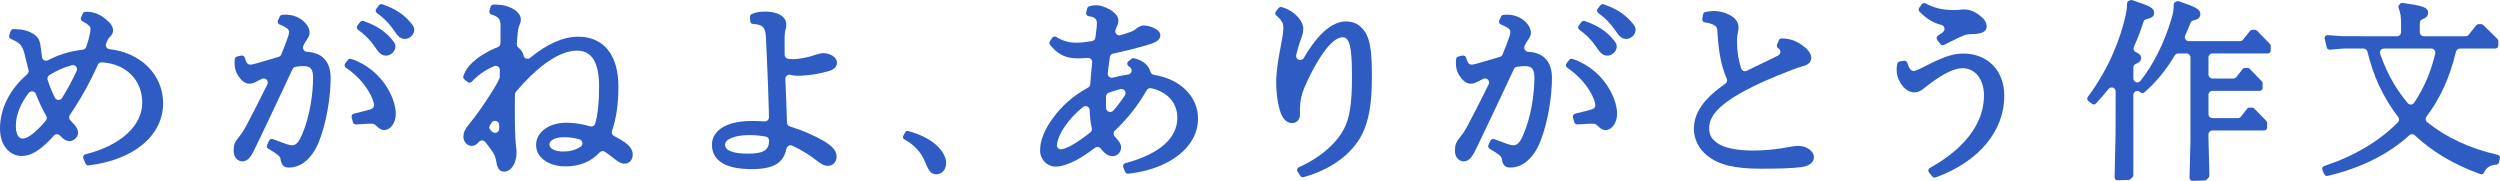
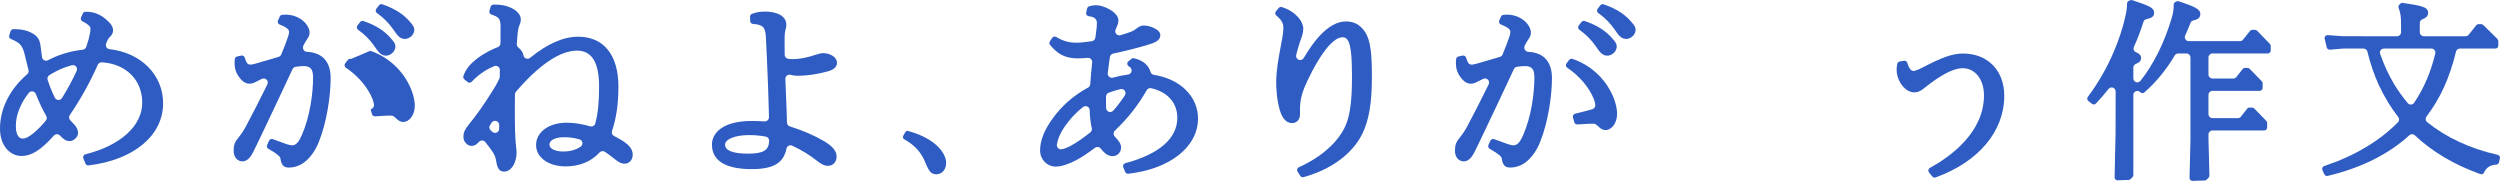
<svg xmlns="http://www.w3.org/2000/svg" width="775.847" height="56.133" viewBox="0 0 775.847 56.133">
  <defs>
    <style>.cls-1{fill:#2e5cc2;}.cls-2{mix-blend-mode:multiply;}.cls-3{isolation:isolate;}</style>
  </defs>
  <g class="cls-3">
    <g id="_レイヤー_2">
      <g id="_レイヤー_1-2">
        <g class="cls-2">
          <path class="cls-1" d="M33.975,15.258c-.388-.043-.743-.268-.948-.604-.204-.337-.242-.756-.1-1.122,.494-1.281,.703-1.579,1.015-1.898,.773-.694,1.147-1.411,1.147-2.191,0-1.329-.908-2.36-2.374-3.595-1.747-1.456-3.723-2.194-5.874-2.194h-.3c-.364,0-.697,.214-.848,.547l-.54,1.2c-.205,.457-.015,.99,.434,1.215,1.113,.558,1.646,.987,1.976,1.284,.32,.241,.51,.624,.508,1.026-.002,.751-.181,1.79-.563,3.26-.23,.8-.485,1.605-.757,2.391-.162,.461-.577,.794-1.06,.85-3.927,.455-7.461,1.523-10.802,3.266-.355,.189-.806,.191-1.162,.009-.365-.183-.62-.534-.687-.939-.151-.942-.26-1.831-.388-2.952-.229-2.341-.843-3.443-2.433-4.369-1.558-.921-3.393-1.389-5.452-1.389h-.599c-.4,0-.755,.255-.884,.636l-.419,1.259c-.154,.462,.078,.969,.528,1.152,1.647,.683,2.461,1.206,3.105,1.997,.572,.73,1.003,1.929,1.442,4.015,.303,1.291,.604,2.491,.905,3.641,.124,.475-.029,.969-.401,1.289C2.999,27.734,0,33.726,0,39.912c0,5.573,3.334,8.489,6.628,8.489,2.361,0,4.568-1.034,7.154-3.352,.933-.825,1.921-1.826,2.937-2.974,.238-.267,.579-.423,.957-.429,.349,0,.689,.148,.93,.403,1.081,1.15,1.853,1.733,3.076,1.733,1.216,0,2.552-1.303,2.552-2.49,0-.588-.128-1.505-1.235-2.696-.365-.367-.793-.828-1.237-1.332-.384-.439-.424-1.082-.097-1.562,3.405-4.998,6.245-10.102,8.682-15.605,.204-.46,.659-.757,1.236-.757h.006c7.51,.436,12.556,5.474,12.556,12.534,0,7.17-6.763,13.306-17.65,16.012-.259,.065-.478,.24-.604,.484-.122,.241-.133,.522-.031,.769l.659,1.62c.143,.351,.482,.579,.86,.579h.009l.104-.006c14.052-1.699,23.131-9.265,23.131-19.279,0-8.798-6.847-15.705-16.65-16.796Zm-10.189,6.754c-1.338,2.906-2.865,5.736-4.537,8.412-.233,.376-.636,.6-1.141,.601-.463-.024-.877-.295-1.081-.707-.859-1.722-1.592-3.531-2.244-5.528-.182-.556,.037-1.162,.532-1.474,2.257-1.424,4.543-2.429,6.987-3.071,.104-.027,.213-.042,.324-.042,.377,0,.733,.166,.976,.454,.314,.377,.386,.908,.183,1.354Zm-13.088,19.057c-1.522,1.318-2.701,1.932-3.712,1.932-.621,0-2.069-.389-2.069-3.988,0-3.26,1.465-6.973,4.02-10.187,.242-.306,.605-.481,.997-.481,.063,0,.128,.005,.192,.014,.453,.07,.835,.377,.998,.801,.927,2.405,2.014,4.697,3.229,6.814,.263,.461,.213,1.042-.126,1.449-1.179,1.425-2.301,2.583-3.53,3.645Z" />
          <path class="cls-1" d="M192.043,42.998c-.499-.277-.999-.54-1.498-.8-.558-.288-.825-.955-.621-1.551,1.325-3.814,1.995-8.441,1.995-13.752,0-9.853-4.557-15.504-12.504-15.504-4.571,0-9.585,2.207-14.906,6.56-.349,.284-.85,.361-1.266,.203-.428-.167-.735-.55-.804-1-.123-.846-.64-1.637-1.585-2.421-.323-.258-.501-.659-.476-1.072,.105-1.728,.232-2.924,.339-3.894,.222-1.397,.406-1.784,.469-1.918,.314-.693,.443-1.24,.443-1.886,0-1.143-.89-2.34-2.379-3.2-.678-.399-2.555-1.329-5.328-1.329h-.78c-.413,0-.779,.278-.896,.676l-.359,1.257c-.138,.487,.131,.989,.612,1.142,2.252,.717,2.783,1.361,2.833,3.433v2.099c0,1.161,0,2.265-.022,3.413-.008,.523-.329,.981-.819,1.168-1.379,.528-4.072,1.709-6.609,3.689-1.85,1.481-3.252,2.944-4.074,5.277-.129,.366-.015,.779,.284,1.026l1.022,.841c.213,.175,.438,.212,.589,.212,.148,0,.433-.038,.674-.288,1.279-1.342,2.465-2.334,3.852-3.218,1.075-.7,2.285-1.271,3.111-1.627,.399-.172,.856-.129,1.216,.112,.36,.242,.571,.646,.565,1.081l-.007,.395c-.01,.575-.02,1.151-.023,1.733-.001,.183-.038,.358-.115,.524-.735,1.614-1.676,3.139-2.5,4.422-2.515,3.981-4.606,6.932-6.779,9.572-1.612,2.014-1.883,2.898-1.883,4.121,0,1.486,1.192,2.789,2.55,2.789,.824,0,1.522-.384,2.264-1.246,.242-.283,.594-.444,.981-.444,.378,.005,.734,.175,.972,.468,.669,.816,1.262,1.596,1.87,2.46,1.074,1.468,1.3,2.104,1.572,3.684,.315,1.887,.839,3.056,2.477,3.056,1.073,0,2.246-.849,2.92-2.112,.557-1.046,.89-2.487,.89-3.856,0-.39-.051-.858-.135-1.587-.055-.473-.117-1.025-.169-1.67-.158-1.887-.238-4.645-.238-8.199v-3.017c0-1.208,0-2.338,.035-3.555,.008-.292,.117-.575,.307-.796,7.152-8.345,13.704-12.757,18.942-12.757,4.622,0,6.869,3.658,6.869,11.186,0,4.901-.381,8.533-1.196,11.431-.091,.323-.313,.604-.608,.768-.295,.161-.644,.205-.977,.108-2.516-.733-5.049-1.121-7.327-1.121-5.475,0-9.448,2.913-9.448,6.928,0,3.841,3.849,6.629,9.148,6.629,4.34,0,7.897-1.46,10.573-4.341,.41-.444,1.146-.53,1.647-.187,.858,.581,1.712,1.21,2.611,1.921,1.48,1.196,2.375,1.766,3.464,1.766,1.478,0,2.55-1.173,2.55-2.789,0-1.84-1.25-3.292-4.317-5.012Zm-37.13-4.23v1.202c0,.504-.303,.961-.769,1.164-.474,.206-1.019,.103-1.385-.237l-.473-.435c-.466-.423-.553-1.114-.208-1.642l.491-.75c.237-.361,.635-.577,1.066-.577,.124,0,.248,.017,.365,.052,.544,.163,.911,.655,.911,1.222Zm15.596,6.122c0-1.403,1.8-2.309,4.588-2.309,1.606,0,3.153,.214,4.728,.654,.477,.134,.836,.534,.916,1.021,.083,.487-.128,.981-.535,1.261-1.478,1.011-3.267,1.502-5.47,1.502-2.119,0-3.786-.681-4.151-1.695-.05-.14-.076-.286-.076-.434Z" />
          <path class="cls-1" d="M245.354,23.218c.687,.195,1.364,.29,2.068,.29,3.743,0,7.185-.734,9.404-1.347,1.941-.485,2.923-1.394,2.923-2.701,0-1.777-2.217-2.97-4.289-2.97-.596,0-1.286,.178-2.219,.47-2.706,.922-5.129,1.389-7.198,1.389-.56,0-1.009-.033-1.46-.107-.609-.099-1.061-.62-1.07-1.239-.019-1.181-.019-2.361-.019-3.539l-.001-2.012c.06-1.076,.118-1.735,.252-2.134,.199-.594,.288-1.111,.288-1.676,0-2.117-1.776-3.073-2.837-3.455-1.026-.365-2.433-.593-3.671-.593-1.683,0-2.896,.21-4.185,.725-.367,.149-.601,.513-.583,.906l.06,1.317c.019,.474,.393,.856,.869,.887,1.648,.11,2.593,.416,3.156,1.024,.47,.51,.713,1.334,.836,2.838,.151,2.736,.259,5.298,.361,7.724l.057,1.325c.183,4.011,.362,8.986,.479,13.308,.031,.806,.046,1.689,.063,2.754,0,.355-.15,.697-.409,.936-.237,.219-.545,.339-.866,.339l-.1-.003c-1.489-.116-2.919-.131-3.996-.131-9.089,0-12.327,3.794-12.327,7.346,0,4.965,4.243,7.59,12.266,7.59,6.8,0,9.95-1.847,10.872-6.374,.078-.385,.324-.707,.677-.884,.342-.176,.76-.182,1.111-.018,2.786,1.295,5.334,2.846,7.571,4.61,1.056,.855,2.207,1.646,3.463,1.646,1.607,0,2.729-1.171,2.729-2.848,0-1.718-1.139-3.142-3.813-4.762-3.023-1.792-6.719-3.389-10.691-4.621-.519-.161-.881-.636-.898-1.181-.043-1.549-.088-3.002-.133-4.353-.128-2.956-.258-6.127-.364-9.206-.014-.406,.168-.798,.489-1.049,.314-.245,.737-.334,1.135-.221Zm-12.866,18.705c1.781,0,3.518,.158,5.165,.472,.616,.117,1.052,.657,1.038,1.283-.07,2.955-1.772,4.002-6.503,4.002-4.757,0-7.168-.939-7.168-2.79,0-1.719,3.141-2.967,7.468-2.967Z" />
          <path class="cls-1" d="M281.736,40.63l-.098-.012c-.279,0-.537,.15-.674,.39l-.658,1.138c-.103,.18-.132,.399-.077,.6,.057,.202,.194,.374,.376,.475,3.228,1.777,5.315,4.071,6.568,7.224,1.153,2.857,1.882,3.639,3.394,3.639,1.522,0,3.057-1.121,3.057-3.626,0-2.297-2.485-7.308-11.887-9.828Z" />
          <path class="cls-1" d="M358.089,23.223c-.484-.076-.876-.413-1.022-.879-.187-.6-.475-1.2-.823-1.703-.693-.925-2.03-2.125-4.522-2.592-.213,0-.423,.074-.588,.209l-.957,.777c-.23,.185-.359,.471-.345,.77,.015,.294,.169,.565,.409,.725,.182,.12,.337,.234,.473,.343,.401,.318,.57,.845,.434,1.34-.139,.494-.557,.856-1.066,.923-1.528,.198-3.107,.522-4.687,.961-.437,.117-.856,.012-1.172-.259-.323-.273-.488-.69-.44-1.111,.203-1.791,.447-3.544,.66-5.024,.074-.527,.474-.956,.996-1.067,3.896-.836,7.39-1.719,10.684-2.702,2.17-.64,3.968-1.307,3.968-2.991,0-.914-.754-1.728-2.183-2.354-.957-.41-2.09-.675-2.887-.675-.754,0-1.433,.254-2.142,.804-.618,.494-1.038,.813-1.851,1.117-1.031,.397-2.108,.754-3.293,1.089-.485,.135-.973-.017-1.289-.363-.328-.358-.426-.86-.255-1.312,.118-.313,.241-.61,.377-.915,.384-.831,.505-1.334,.505-2.07,0-1.597-1.878-2.856-2.687-3.325-1.405-.804-3.07-1.322-4.241-1.322-.705,0-1.488,.126-2.152,.347-.302,.101-.535,.356-.612,.668l-.3,1.26c-.06,.257-.008,.529,.142,.745,.152,.22,.392,.363,.656,.393,1.088,.131,2.536,.488,2.536,2.076,0,.817-.108,1.944-.35,3.651l-.133,.945c-.077,.559-.521,1.006-1.08,1.087-2.24,.32-3.727,.464-4.824,.464-2.277,0-4.257-.566-6.235-1.783-.417-.253-.987-.124-1.256,.279l-.72,1.081c-.228,.34-.203,.797,.058,1.11,2.088,2.505,4.324,4.173,8.453,4.173,1.045,0,2.102-.049,3.228-.152,.385-.023,.764,.107,1.03,.378,.268,.275,.399,.651,.357,1.033-.23,2.081-.425,4.296-.598,6.772-.031,.439-.28,.825-.665,1.034-4.421,2.396-8.081,5.568-10.879,9.428-2.705,3.679-4.02,6.978-4.02,10.088,0,2.809,2.148,5.009,4.889,5.009,1.653,0,4.022-.762,6.502-2.092,1.604-.87,3.557-2.167,5.649-3.748,.54-.409,1.362-.298,1.777,.235,1.29,1.658,2.396,2.365,3.705,2.365,1.441,0,2.612-1.197,2.612-2.669,0-1.093-.604-1.955-1.507-2.91-.194-.21-.369-.405-.525-.591-.434-.517-.389-1.285,.1-1.749,3.999-3.778,7.233-7.886,9.886-12.557,.27-.476,.808-.745,1.387-.614,5.08,1.134,8.112,4.567,8.112,9.184,0,6.38-5.589,11.254-16.165,14.097-.259,.07-.477,.248-.593,.489-.117,.24-.127,.52-.023,.767l.599,1.442c.145,.347,.481,.571,.858,.571l.106-.007c12.943-1.461,21.64-8.34,21.64-17.119,0-6.845-5.506-12.299-13.697-13.57Zm-13.974,11.471c-.495-.177-.829-.632-.848-1.159-.028-.829-.033-1.655-.033-2.438l.004-1.141c.007-.53,.332-.993,.829-1.179,1.226-.459,2.458-.837,3.666-1.125,.096-.023,.195-.035,.293-.035,.416,0,.804,.202,1.043,.54,.302,.429,.314,.991,.028,1.431-1.073,1.645-2.282,3.242-3.594,4.744-.34,.389-.915,.534-1.389,.362Zm-14.611,11.63c-.406,.077-.825-.043-1.122-.323-.298-.28-.444-.69-.39-1.097,.156-1.189,.724-3.157,2.541-5.781,1.551-2.23,3.424-4.221,5.567-5.913,.227-.178,.508-.275,.792-.275,.186,0,.367,.04,.536,.118,.441,.205,.724,.632,.74,1.115,.07,2.172,.282,3.955,.666,5.612,.109,.475-.064,.979-.443,1.282-2.286,1.836-4.441,3.311-6.232,4.262-.988,.512-1.882,.849-2.655,1Z" />
          <path class="cls-1" d="M417.743,6.652c-2.718,0-5.413,1.47-8.238,4.495-1.506,1.61-3.25,4.047-4.909,6.862-.31,.53-1.006,.766-1.576,.535-.582-.235-.909-.87-.762-1.479,.303-1.262,.634-2.421,1.004-3.534,.14-.386,.267-.76,.388-1.132l.142-.416c.1-.298,.202-.601,.32-.93,.228-.694,.345-1.418,.345-2.15,0-1.094-.627-2.501-1.552-3.494-.837-.951-2.276-2.319-5.089-3.209-.342-.114-.76,.002-1.002,.293l-.84,1.02c-.325,.397-.268,.984,.125,1.306,2.013,1.67,2.181,2.814,2.181,3.843,0,.895-.117,1.95-.347,3.143-.132,.769-.285,1.592-.449,2.457l-.033,.182c-.652,3.469-1.391,7.401-1.391,11.015,0,3.688,.539,7.31,1.442,9.69,.439,1.141,1.476,3.057,3.505,3.057,1.408,0,2.43-1.123,2.43-2.67v-1.501c0-2.894,.53-5.114,1.958-8.193,2.228-4.926,4.944-9.426,7.085-11.742,1.647-1.747,2.956-2.526,4.244-2.526,.921,0,1.377,.602,1.699,1.186,.785,1.476,1.151,4.939,1.151,10.901,0,7.739-.602,12.233-2.078,15.51-2.285,5.012-7.536,9.653-14.406,12.731-.248,.108-.435,.32-.512,.579-.08,.263-.04,.544,.105,.771l.84,1.32c.172,.269,.464,.429,.784,.429h.025l.22-.033c8.471-2.323,15.091-7.177,18.163-13.319,2.128-4.26,3.035-9.603,3.035-17.868,0-6.772-.35-11.217-2.143-13.903-1.509-2.2-3.373-3.223-5.865-3.223Z" />
          <path class="cls-1" d="M495.139,14.226c1.352,2,2.133,3.044,3.707,3.044,.932,0,1.898-.559,2.456-1.424,.48-.741,.57-1.583,.243-2.31-.182-.405-.452-.738-.714-1.06-2.254-2.774-4.864-4.499-9.006-5.953-.35-.124-.79-.001-1.032,.308l-.839,1.081c-.157,.201-.225,.458-.187,.71,.038,.247,.177,.473,.384,.621,1.948,1.373,3.672,3.097,4.988,4.983Z" />
          <path class="cls-1" d="M506.69,7.286c-2.255-2.773-4.864-4.498-9.007-5.954-.35-.123-.794,.001-1.031,.309l-.84,1.08c-.153,.197-.222,.453-.187,.709,.038,.247,.177,.473,.384,.623,1.949,1.375,3.673,3.098,4.986,4.981,1.354,2.001,2.133,3.045,3.709,3.045,.932,0,1.898-.559,2.456-1.423,.48-.742,.57-1.584,.244-2.311-.183-.409-.465-.755-.714-1.059Z" />
          <path class="cls-1" d="M488.019,18.277v-.001c-.365-.121-.795,.009-1.029,.312l-.84,1.081c-.158,.203-.225,.464-.185,.723,.047,.258,.188,.479,.402,.619,3.742,2.511,6.742,6.028,8.231,9.648,.309,.771,.437,1.419,.49,1.827,.078,.59-.28,1.169-.835,1.37l-.207,.07c-.976,.304-1.953,.543-3.132,.832-.709,.173-1.417,.347-2.121,.54-.235,.066-.439,.226-.555,.434-.123,.216-.157,.468-.092,.713l.422,1.5c.113,.404,.487,.675,.962,.675h.003c3.145-.238,4.426-.238,4.908-.238,.64,0,1.027,.333,1.351,.654,.77,.712,1.436,1.327,2.431,1.327,1.999,0,3.625-2.247,3.625-5.009,0-2.006-.71-4.543-1.898-6.78-2.445-4.813-6.794-8.566-11.931-10.297Z" />
          <path class="cls-1" d="M474.225,16.083c-.397-.017-.777-.269-1.017-.674-.21-.357-.219-.865-.022-1.261l.077-.151c.337-.677,.619-1.188,1.066-1.801,.532-.759,.769-1.404,.769-2.093,0-1.359-1.004-2.953-2.565-4.067-1.416-.969-3.068-1.481-4.781-1.481-.337,0-.797,0-1.232,.073-.305,.051-.572,.256-.695,.534l-.544,1.202c-.103,.234-.105,.503-.01,.733,.097,.239,.29,.427,.534,.519,1.231,.461,2.094,.944,2.57,1.434,.265,.275,.392,.651,.347,1.033-.013,.122-.068,.561-.232,1.099-.565,1.648-1.221,3.486-2.193,5.75-.15,.35-.447,.614-.814,.721-.87,.253-1.699,.501-2.518,.745l-.132,.039c-1.507,.449-2.978,.888-4.561,1.324-.549,.148-1.024,.247-1.411,.295-.51,.062-.987-.178-1.244-.596-.237-.381-.454-.913-.65-1.584-.122-.408-.485-.651-.972-.651l-1.396,.312c-.373,.09-.65,.394-.704,.771-.068,.486-.068,.897-.068,1.331,0,1.764,.507,3.183,1.643,4.6,1.237,1.551,2.306,1.73,3.003,1.73,.63,0,1.262-.178,1.859-.52,0,0,1.756-.874,1.971-.977,.49-.233,1.079-.125,1.456,.254,.38,.386,.477,.971,.238,1.457-2.416,4.952-4.772,9.464-6.757,13.219-.487,.88-1.074,1.864-2.059,3.097-1.299,1.557-1.654,2.471-1.654,4.254,0,2.288,1.414,3.33,2.726,3.33,1.639,0,2.658-1.586,3.283-2.778,.36-.687,.789-1.583,1.301-2.653l.149-.313c.393-.829,.834-1.753,1.327-2.763,3.452-7.231,6.38-13.435,9.493-20.117,.177-.379,.529-.649,.939-.72,.88-.151,1.729-.228,2.525-.228,2.121,0,2.91,.967,2.91,3.568,0,4.765-.91,11.944-3.463,17.8-.735,1.674-1.606,3.223-2.987,3.223-.912,0-2.153-.465-5.485-1.715l-.544-.204c-.444-.172-.979,.048-1.177,.484l-.6,1.32c-.199,.439-.032,.952,.388,1.194,3.077,1.75,3.437,2.364,3.575,2.6,.084,.136,.138,.289,.165,.453,.263,1.708,.789,2.767,2.596,2.767,1.739,0,3.475-.602,4.888-1.694,1.818-1.407,3.434-3.694,4.434-6.268,2.531-6.293,3.664-14.469,3.664-19.78,0-5.128-2.561-7.955-7.409-8.175Z" />
          <path class="cls-1" d="M116.116,14.227c1.353,1.999,2.133,3.043,3.707,3.043,.933,0,1.898-.559,2.457-1.425,.481-.741,.569-1.583,.242-2.31-.181-.405-.451-.738-.713-1.06-2.254-2.774-4.865-4.498-9.006-5.953-.342-.121-.788,0-1.032,.308l-.838,1.079c-.156,.2-.224,.458-.188,.709,.038,.248,.178,.475,.384,.624,1.948,1.375,3.673,3.098,4.987,4.984Z" />
          <path class="cls-1" d="M127.666,7.286c-2.252-2.774-4.863-4.498-9.004-5.953-.34-.124-.791-.001-1.033,.309l-.837,1.078c-.156,.199-.225,.456-.19,.71,.039,.248,.178,.474,.385,.624,1.951,1.376,3.675,3.1,4.985,4.982,1.355,2,2.134,3.044,3.709,3.044,.933,0,1.898-.559,2.458-1.424,.48-.741,.569-1.583,.242-2.31-.185-.411-.466-.756-.715-1.059Z" />
-           <path class="cls-1" d="M108.997,18.277l-.003-.001c-.369-.123-.794,.009-1.027,.312l-.84,1.081c-.159,.204-.225,.466-.185,.72,.043,.255,.19,.482,.401,.622,3.742,2.511,6.745,6.03,8.231,9.648,.308,.77,.437,1.418,.492,1.827,.078,.59-.282,1.169-.925,1.4l-.118,.04c-.977,.304-1.958,.545-3.132,.832-.709,.173-1.417,.347-2.121,.54-.235,.067-.439,.227-.555,.436-.122,.214-.155,.464-.09,.71l.419,1.501c.114,.404,.489,.675,.964,.675h.002c3.145-.238,4.427-.238,4.908-.238,.64,0,1.028,.333,1.351,.654,.77,.712,1.435,1.327,2.431,1.327,1.999,0,3.625-2.247,3.625-5.009,0-2.006-.709-4.543-1.897-6.78-2.446-4.813-6.795-8.567-11.93-10.297Z" />
+           <path class="cls-1" d="M108.997,18.277l-.003-.001c-.369-.123-.794,.009-1.027,.312l-.84,1.081c-.159,.204-.225,.466-.185,.72,.043,.255,.19,.482,.401,.622,3.742,2.511,6.745,6.03,8.231,9.648,.308,.77,.437,1.418,.492,1.827,.078,.59-.282,1.169-.925,1.4l-.118,.04l.419,1.501c.114,.404,.489,.675,.964,.675h.002c3.145-.238,4.427-.238,4.908-.238,.64,0,1.028,.333,1.351,.654,.77,.712,1.435,1.327,2.431,1.327,1.999,0,3.625-2.247,3.625-5.009,0-2.006-.709-4.543-1.897-6.78-2.446-4.813-6.795-8.567-11.93-10.297Z" />
          <path class="cls-1" d="M95.202,16.083h-.001c-.396-.017-.777-.269-1.017-.674-.209-.357-.217-.865-.019-1.262l.075-.149c.335-.675,.616-1.186,1.066-1.802,.531-.759,.768-1.404,.768-2.093,0-1.359-1.004-2.954-2.563-4.067-1.416-.969-3.069-1.481-4.783-1.481-.336,0-.796,0-1.233,.073-.308,.051-.568,.251-.694,.534l-.54,1.2c-.105,.233-.109,.502-.012,.737,.097,.236,.29,.424,.532,.516,1.231,.462,2.096,.945,2.57,1.434,.265,.276,.393,.651,.347,1.033-.013,.122-.069,.564-.231,1.099-.567,1.653-1.226,3.494-2.193,5.75-.151,.35-.448,.614-.815,.721-.869,.253-1.699,.501-2.516,.745l-.163,.048c-1.498,.446-2.96,.881-4.53,1.315-.551,.149-1.025,.247-1.413,.295-.51,.059-.985-.179-1.242-.596-.235-.381-.454-.913-.649-1.584-.123-.408-.487-.651-.974-.651l-1.396,.312c-.373,.09-.65,.394-.704,.771-.068,.486-.068,.897-.068,1.331,0,1.763,.506,3.182,1.642,4.6,1.238,1.551,2.308,1.73,3.005,1.73,.633,0,1.264-.178,1.859-.52,0,0,1.755-.874,1.97-.977,.489-.23,1.08-.126,1.457,.254,.382,.385,.477,.971,.239,1.457-2.416,4.952-4.773,9.464-6.755,13.219-.489,.881-1.077,1.867-2.062,3.097-1.298,1.558-1.653,2.473-1.653,4.254,0,2.288,1.414,3.33,2.727,3.33,1.638,0,2.659-1.586,3.283-2.778,.38-.726,.84-1.688,1.389-2.84l.059-.126c.394-.829,.835-1.753,1.328-2.763,3.463-7.254,6.389-13.458,9.492-20.117,.178-.379,.53-.649,.941-.72,.88-.151,1.731-.228,2.524-.228,2.121,0,2.91,.967,2.91,3.568,0,4.765-.91,11.943-3.463,17.8-.736,1.673-1.607,3.223-2.987,3.223-.913,0-2.155-.466-5.485-1.715l-.543-.204c-.448-.174-.979,.051-1.176,.484l-.6,1.319c-.201,.44-.035,.953,.387,1.195,3.078,1.751,3.438,2.364,3.575,2.599,.084,.138,.139,.292,.165,.454,.264,1.708,.79,2.767,2.598,2.767,1.738,0,3.474-.602,4.888-1.694,1.817-1.407,3.433-3.694,4.432-6.268,2.531-6.292,3.664-14.467,3.664-19.78,0-5.128-2.562-7.955-7.408-8.175Z" />
-           <path class="cls-1" d="M558.22,45.281c-1.071,0-1.934,.151-2.877,.316-3.857,.745-7.672,1.122-11.339,1.122-5.026,0-8.966-.832-11.089-2.341-1.821-1.324-2.498-2.582-2.498-4.645,0-3.635,3.053-7.057,9.607-10.769,4.959-2.799,10.064-4.951,16.209-7.324,.961-.394,1.918-.686,2.862-.975l.842-.259c1.427-.446,2.151-1.29,2.151-2.507,0-1.172-.88-2.46-2.478-3.629-1.919-1.405-3.799-2.34-6.727-2.34-.377,0-.714,.226-.86,.579l-.542,1.325c-.095,.239-.087,.51,.023,.74,.078,.173,.208,.315,.375,.412,.409,.233,.654,.668,.642,1.137-.01,.468-.275,.891-.694,1.105-1.547,.794-3.192,1.577-4.782,2.335l-.134,.064c-1.637,.778-3.237,1.542-4.786,2.332-.33,.17-.727,.184-1.072,.043-.347-.145-.612-.433-.725-.79-.857-2.692-1.274-5.385-1.274-8.232,0-.969,.048-1.814,.282-2.799,.13-.597,.2-1.206,.2-1.76,0-1.484-1.044-2.927-2.72-3.763-1.612-.839-3.243-1.247-4.988-1.247-.75,0-1.551,.099-2.59,.322-.375,.078-.66,.372-.725,.749l-.242,1.384c-.042,.25,.022,.511,.173,.714,.153,.205,.387,.339,.642,.367,1.564,.173,2.531,.633,3.065,.988,.173,.115,.303,.225,.4,.341,.063,.073,.118,.154,.163,.242,.112,.216,.247,.59,.282,1.58,.338,5.419,.959,9.928,2.885,14.317,.245,.556,.06,1.212-.439,1.561-6.752,4.686-9.763,9.021-9.763,14.056,0,3.066,1.499,6.116,4.011,8.164,3.757,2.995,8.528,4.161,17.014,4.161,5.675,0,9.677-.159,12.235-.488,3.6-.465,3.989-2.309,3.989-3.081,0-2.008-2.485-3.509-4.707-3.509Z" />
          <path class="cls-1" d="M609.199,16.61c-3.494,0-6.904,1.428-12.363,4.241-1.157,.599-2.046,.98-2.643,1.136-.46,.124-1-.047-1.314-.436-.369-.458-.692-1.15-.962-2.059-.122-.404-.492-.655-.965-.655q-.04,0-1.411,.247c-.368,.066-.66,.347-.739,.715-.134,.581-.205,1.249-.205,1.879,0,1.49,.434,2.911,1.286,4.221,1.126,1.759,2.658,2.768,4.202,2.768,.951,0,1.914-.378,2.78-1.089,.002,0,1.823-1.418,2.385-1.848,4.272-3.111,7.396-4.56,9.83-4.56,3.902,0,6.628,3.465,6.628,8.427,0,11.581-10.522,19.079-16.794,22.518-.242,.133-.412,.365-.465,.637-.052,.268,.017,.545,.192,.764l1.019,1.257c.177,.22,.44,.347,.724,.347,.105,0,.212-.018,.315-.056,13.342-4.833,21.306-14.309,21.306-25.347,0-7.838-5.146-13.105-12.805-13.105Z" />
-           <path class="cls-1" d="M602.483,7.729c.485,.119,.857,.514,.949,1.006,.09,.491-.117,.994-.527,1.28-.489,.338-.987,.692-1.509,1.074-.202,.143-.337,.369-.373,.618-.037,.243,.028,.498,.178,.697l.962,1.263c.177,.232,.447,.364,.74,.364,.137,0,.272-.032,.405-.095,.73-.354,1.411-.698,2.099-1.046,1.417-.713,2.643-1.328,3.857-1.814,1.007-.43,1.764-.461,3.022-.513l.303-.012c2.661-.088,3.955-.864,3.955-2.37,0-1.192-.684-2.25-2.216-3.43-1.646-1.292-3.047-1.818-4.833-1.818-.604,0-1.132,.058-1.694,.12-.288,.032-.56,.06-.824,.06h-.6c-3.493,0-5.961-.576-8.808-2.056-.402-.206-.912-.088-1.182,.282l-.78,1.081c-.267,.368-.228,.871,.093,1.195,2.178,2.225,4.271,3.494,6.782,4.114Z" />
          <path class="cls-1" d="M700.456,9.533c-.173-.177-.413-.278-.657-.278h-.82c-.275,0-.54,.128-.715,.343l-2.164,2.707c-.237,.296-.589,.465-.965,.465h-15.875c-.42,0-.809-.213-1.039-.569-.23-.355-.262-.797-.083-1.182,.597-1.311,1.16-2.635,1.671-3.933,.157-.395,.497-.68,.91-.761,1.414-.281,2.131-.937,2.131-1.952,0-1.565-1.726-2.293-6.65-3.97-.198-.072-.434-.067-.66,.023l-.405,.175c-.34,.143-.559,.474-.559,.844v.409c0,1.177-.217,2.451-.667,3.899-2.196,7.432-5.623,14.303-9.65,19.346-.323,.407-.885,.566-1.374,.397-.495-.174-.827-.644-.827-1.167v-3.362c0-.516,.327-.983,.812-1.161,1.401-.511,1.589-1.219,1.589-1.843,0-.505-.182-1.164-1.594-1.768-.31-.134-.547-.379-.667-.69-.122-.316-.112-.656,.028-.96,1.112-2.433,2.084-4.973,2.975-7.764,.135-.425,.49-.745,.925-.836,2.189-.456,2.373-1.228,2.373-1.979,0-1.586-1.516-2.162-6.77-3.913-.225-.077-.457-.06-.655,.025l-.407,.174c-.34,.143-.559,.474-.559,.844,0,1.709-.315,3.135-.796,5.113-1.177,4.803-4.222,14.291-11.384,23.861-.297,.399-.225,.956,.167,1.269l1.114,.877c.207,.163,.422,.198,.567,.198,.148,0,.432-.037,.669-.288,1.361-1.439,2.676-2.96,3.909-4.522,.324-.413,.896-.573,1.381-.402,.502,.177,.834,.652,.827,1.182l-.027,13.049-.294,13.59c-.005,.251,.093,.495,.272,.672,.17,.165,.395,.264,.614,.264h.002c.142-.004,3.46-.119,3.459-.119,.234-.007,.452-.102,.619-.268l.587-.587c.17-.172,.265-.401,.265-.646V29.463c0-.47,.273-.907,.695-1.113,.425-.201,.942-.148,1.307,.143l.26,.203c.207,.165,.425,.2,.57,.2,.224,0,.439-.082,.602-.228,3.665-3.207,6.745-6.958,9.417-11.468,.222-.373,.63-.605,1.066-.605h2.578c.682,0,1.237,.554,1.237,1.236l-.002,25.706-.293,11.66c-.003,.252,.097,.497,.272,.669,.162,.162,.388,.259,.619,.266h.012l3.799-.117c.229-.009,.447-.103,.615-.269l.58-.583c.18-.173,.279-.419,.274-.674l-.295-11.515v-1.244c0-.682,.555-1.237,1.237-1.237h16.065c.505,0,.915-.411,.915-.917v-1.407c0-.241-.092-.468-.258-.639l-3.747-3.861c-.172-.182-.407-.282-.66-.282h-.82c-.284,0-.547,.128-.719,.35l-1.931,2.456c-.238,.301-.594,.474-.976,.474h-7.869c-.682,0-1.237-.554-1.237-1.236v-6.002c0-.682,.555-1.236,1.237-1.236h14.658c.505,0,.917-.411,.917-.916v-1.406c0-.238-.09-.464-.257-.639l-3.75-3.867c-.175-.178-.408-.276-.659-.276h-.821c-.283,0-.545,.128-.719,.349l-1.931,2.456c-.237,.301-.592,.474-.974,.474h-6.465c-.682,0-1.237-.554-1.237-1.236v-5.3c0-.681,.555-1.236,1.237-1.236h17.176c.505,0,.917-.412,.917-.919v-1.404c0-.239-.09-.466-.257-.64l-3.985-4.1Z" />
          <path class="cls-1" d="M775.707,48.461c-.13-.206-.339-.354-.575-.408-8.596-1.954-15.965-5.372-21.9-10.16-.522-.421-.615-1.172-.21-1.708,4.329-5.726,7.16-11.948,9.178-20.173,.133-.554,.627-.941,1.197-.941h11.006c.505,0,.915-.411,.915-.917v-1.406c0-.243-.098-.481-.273-.653l-4.389-4.331c-.174-.172-.404-.267-.647-.267h-.82c-.282,0-.542,.126-.717,.345l-2.34,2.936c-.239,.297-.592,.467-.969,.467h-12.975c-.682,0-1.237-.554-1.237-1.236v-2.873c0-.509,.32-.973,.796-1.155,1.567-.601,1.783-1.326,1.783-2.02,0-1.798-1.909-2.171-8.004-3.082-.272,0-.529,.119-.705,.329l-.292,.352c-.215,.261-.272,.615-.148,.921,.587,1.498,.757,2.645,.757,5.113v2.416c0,.682-.554,1.236-1.234,1.236l-16.782-.003-4.791-.349c-.267,0-.522,.117-.699,.323-.188,.222-.26,.522-.195,.808l.645,2.694c.103,.427,.469,.702,.934,.702q.017,0,4.209-.349h6.27c.574,0,1.069,.389,1.202,.947,.899,3.742,2.114,7.286,3.615,10.539,1.778,3.719,3.78,7.002,5.955,9.755,.387,.49,.347,1.193-.092,1.636-5.815,5.888-13.519,10.459-22.894,13.584-.242,.079-.444,.26-.555,.505-.102,.239-.099,.51,.008,.745l.585,1.286c.148,.329,.475,.54,.836,.54h.023l.187-.025c10.365-2.456,18.895-6.704,25.353-12.622,.46-.425,1.227-.417,1.682,.013,5.43,5.124,12.28,9.179,20.352,12.05,.102,.038,.205,.058,.315,.058,.285,0,.679-.15,.852-.576,.577-1.441,2.011-2.365,3.742-2.412,.414-.012,.77-.303,.867-.705l.294-1.228c.057-.234,.015-.488-.115-.7Zm-19.952-31.876c-1.297,5.631-3.504,10.785-6.558,15.318-.217,.322-.577,.525-1.026,.547-.369,0-.715-.161-.95-.441-1.618-1.933-3.065-3.959-4.304-6.02-1.698-2.877-3.095-5.911-4.272-9.272-.13-.379-.072-.8,.158-1.125,.232-.326,.609-.521,1.011-.521h14.736c.378,0,.73,.17,.967,.467,.235,.296,.323,.678,.238,1.046Z" />
        </g>
      </g>
    </g>
  </g>
</svg>